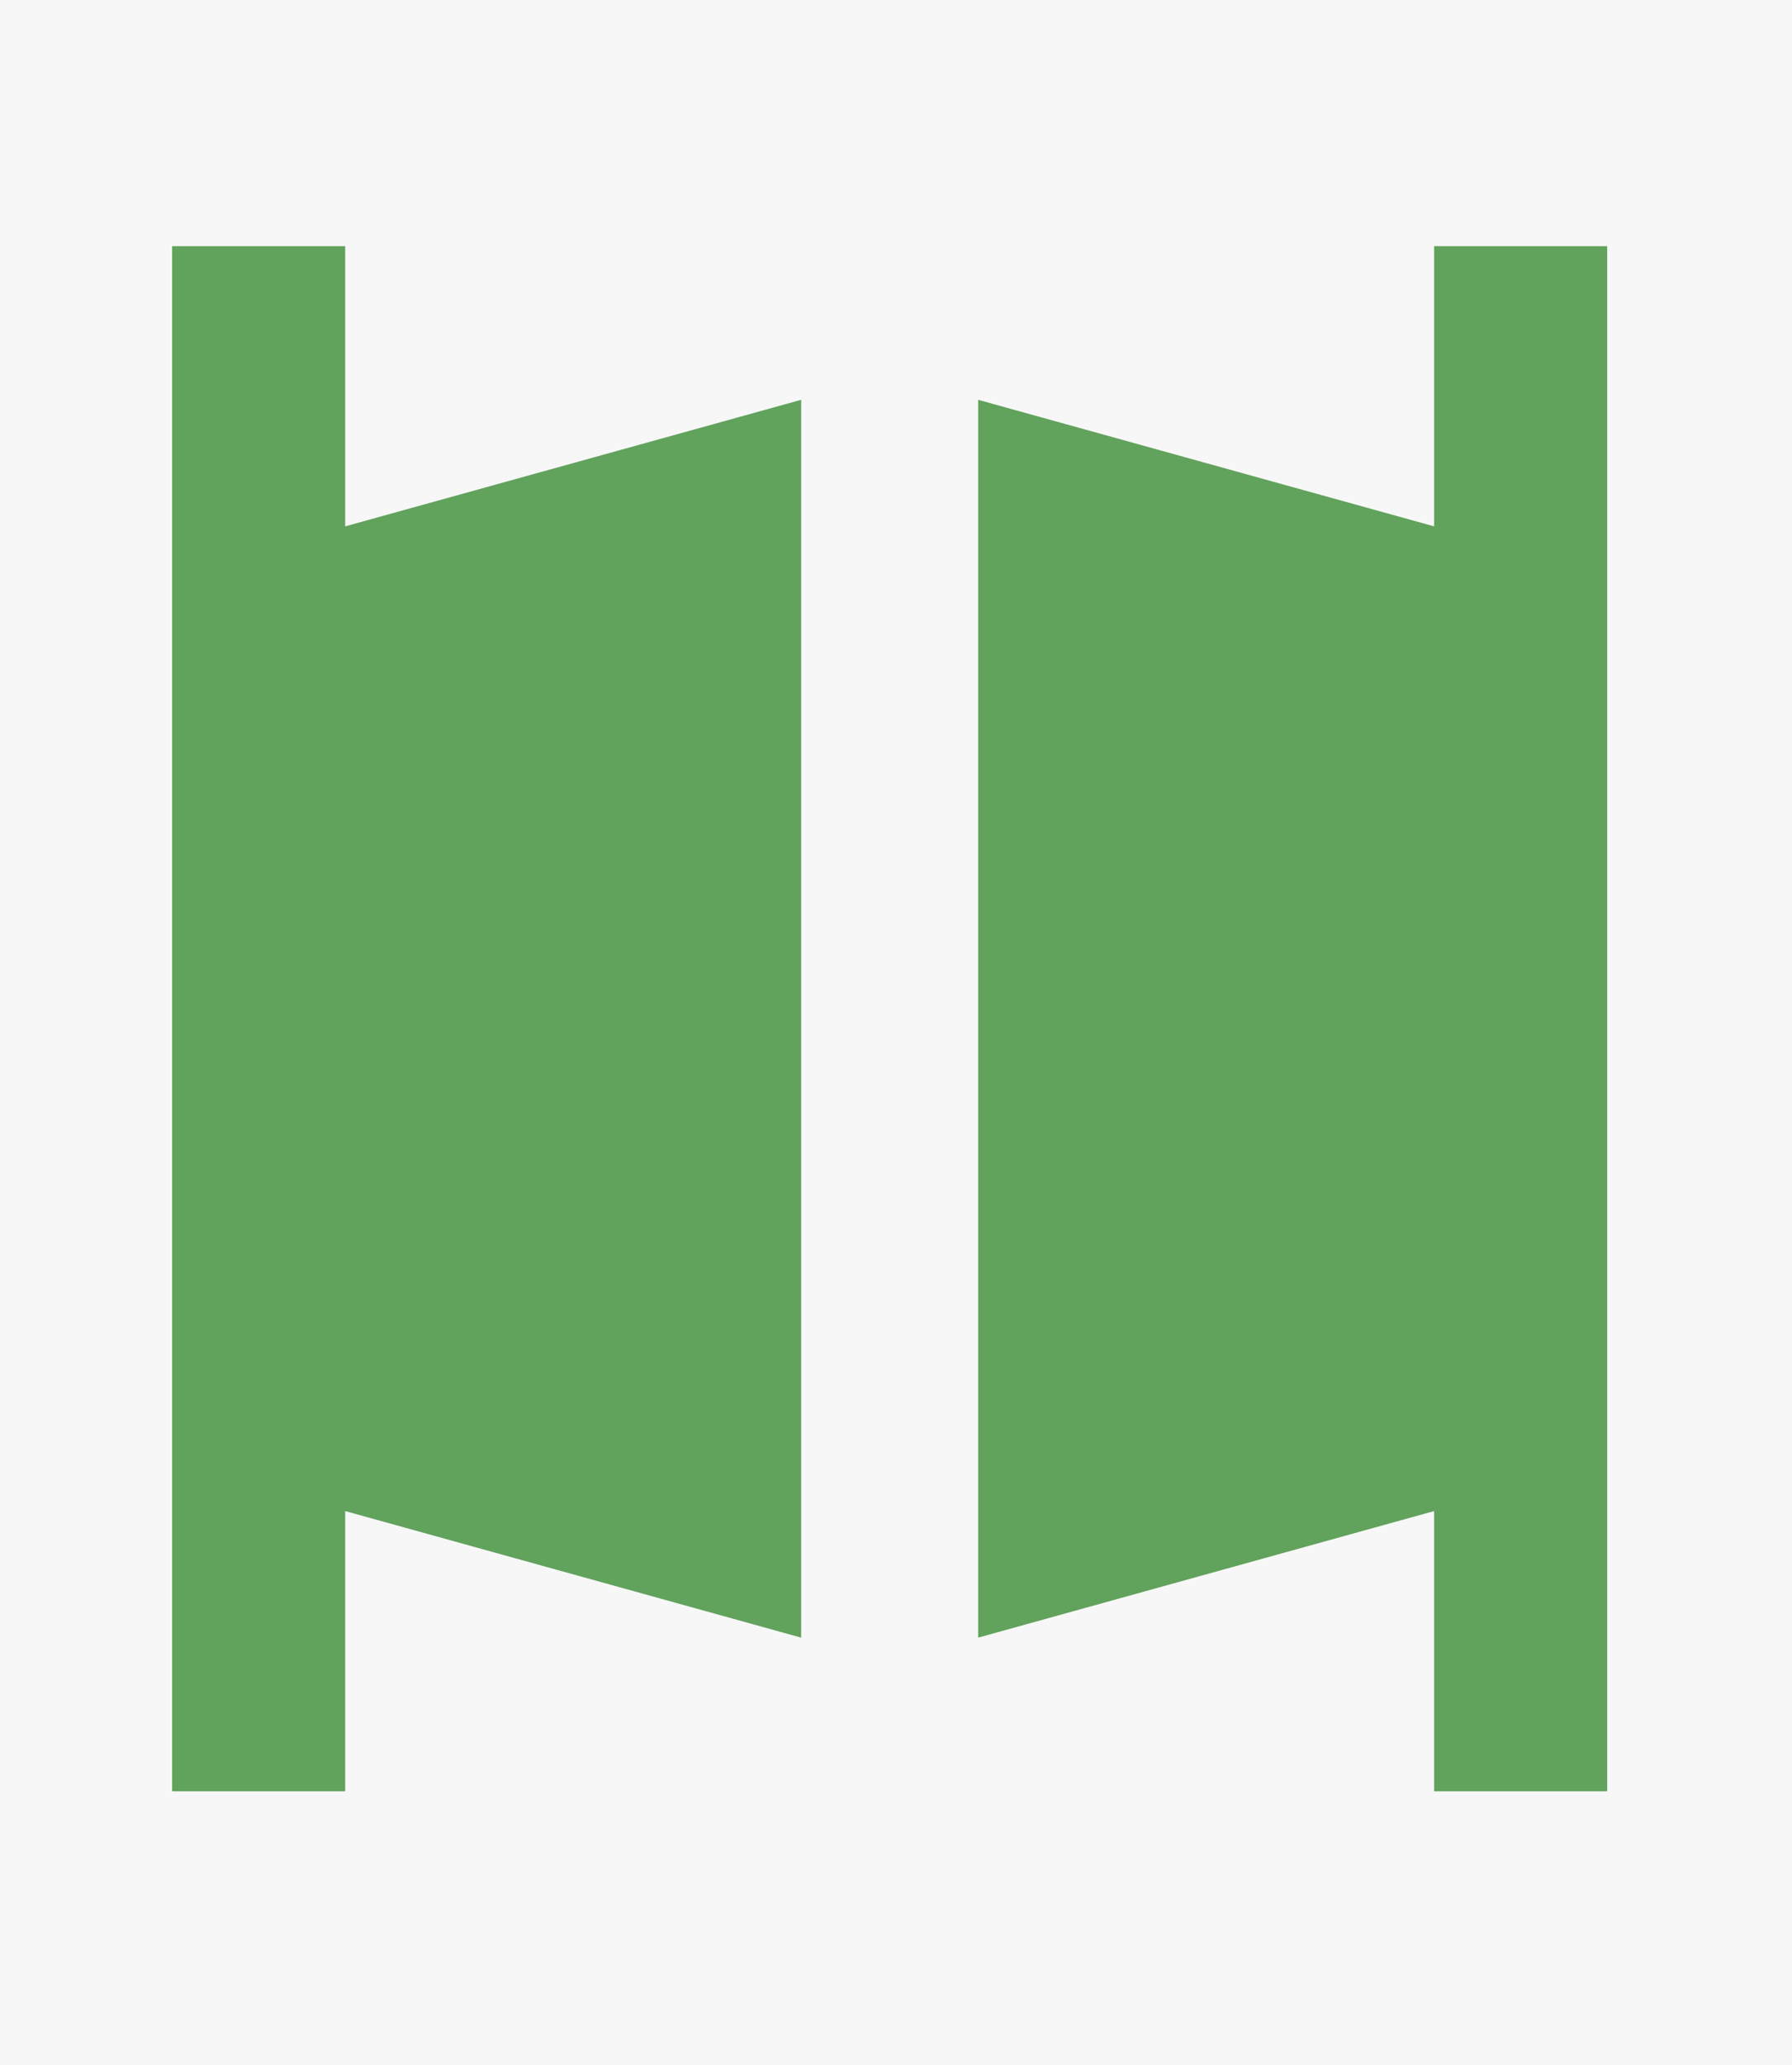
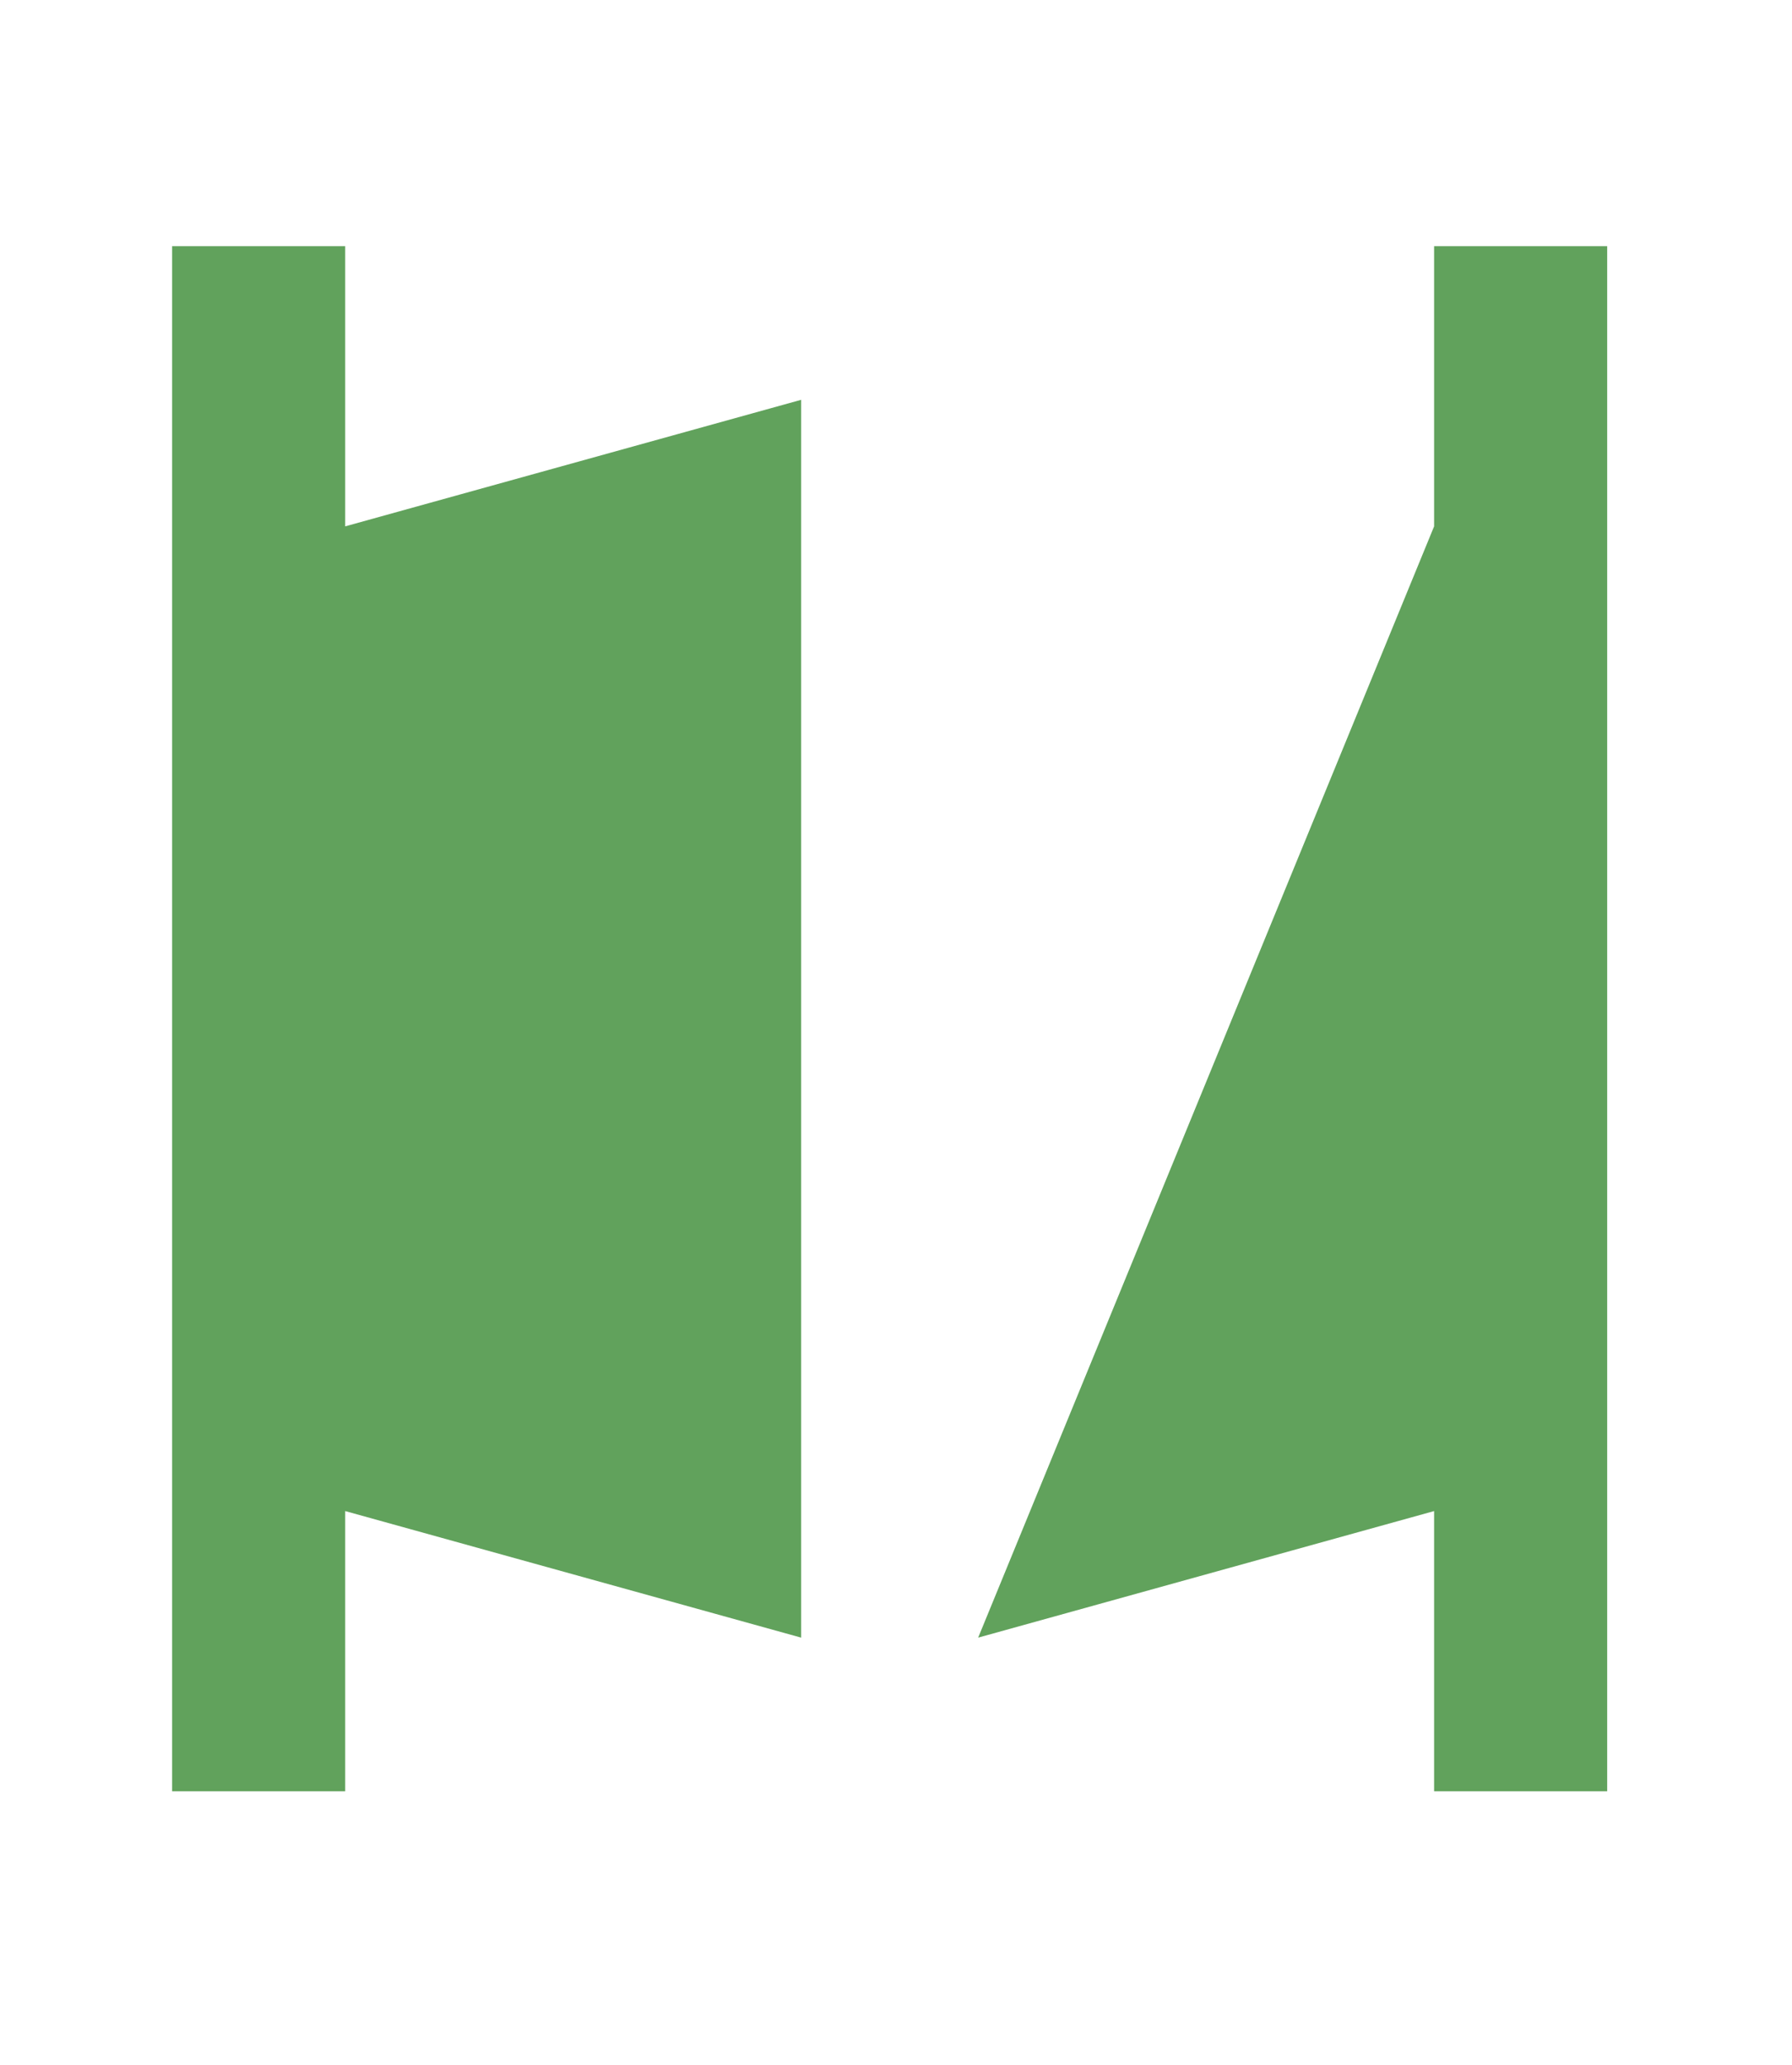
<svg xmlns="http://www.w3.org/2000/svg" width="92" height="106" viewBox="0 0 92 106" fill="none">
-   <rect width="92" height="106" fill="#F7F7F7" />
-   <path fill-rule="evenodd" clip-rule="evenodd" d="M8.837 12.635H17.722V27.015L41.13 20.52V84.05L17.722 77.554V91.936H8.837V12.635ZM73.626 12.635H82.512V91.936H73.626L73.626 77.554L50.218 84.05V20.52L73.626 27.015L73.626 12.635Z" fill="#61A25C" />
+   <path fill-rule="evenodd" clip-rule="evenodd" d="M8.837 12.635H17.722V27.015L41.13 20.52V84.05L17.722 77.554V91.936H8.837V12.635ZM73.626 12.635H82.512V91.936H73.626L73.626 77.554L50.218 84.05L73.626 27.015L73.626 12.635Z" fill="#61A25C" />
</svg>